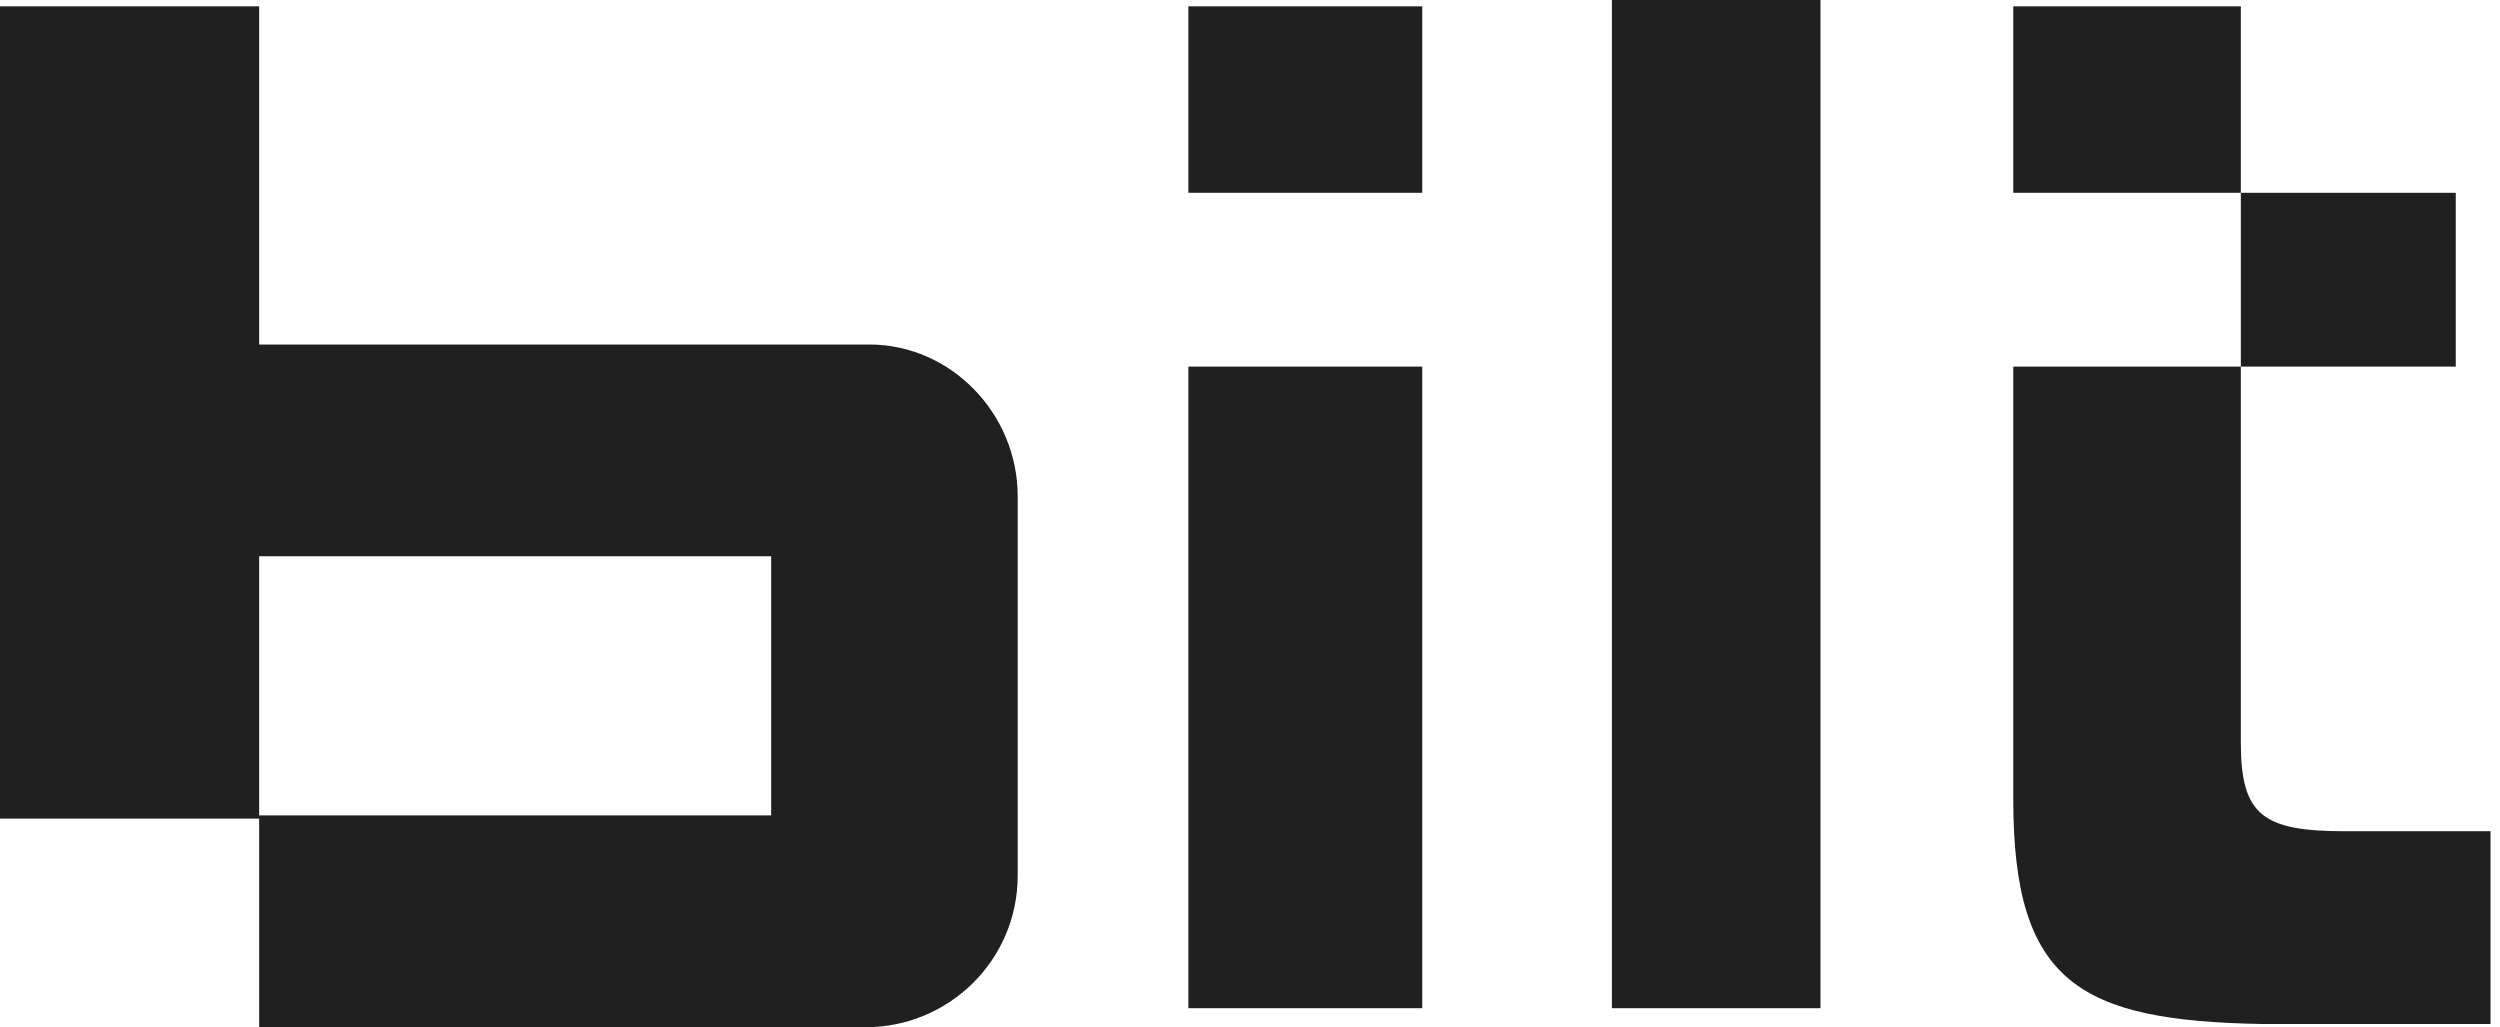
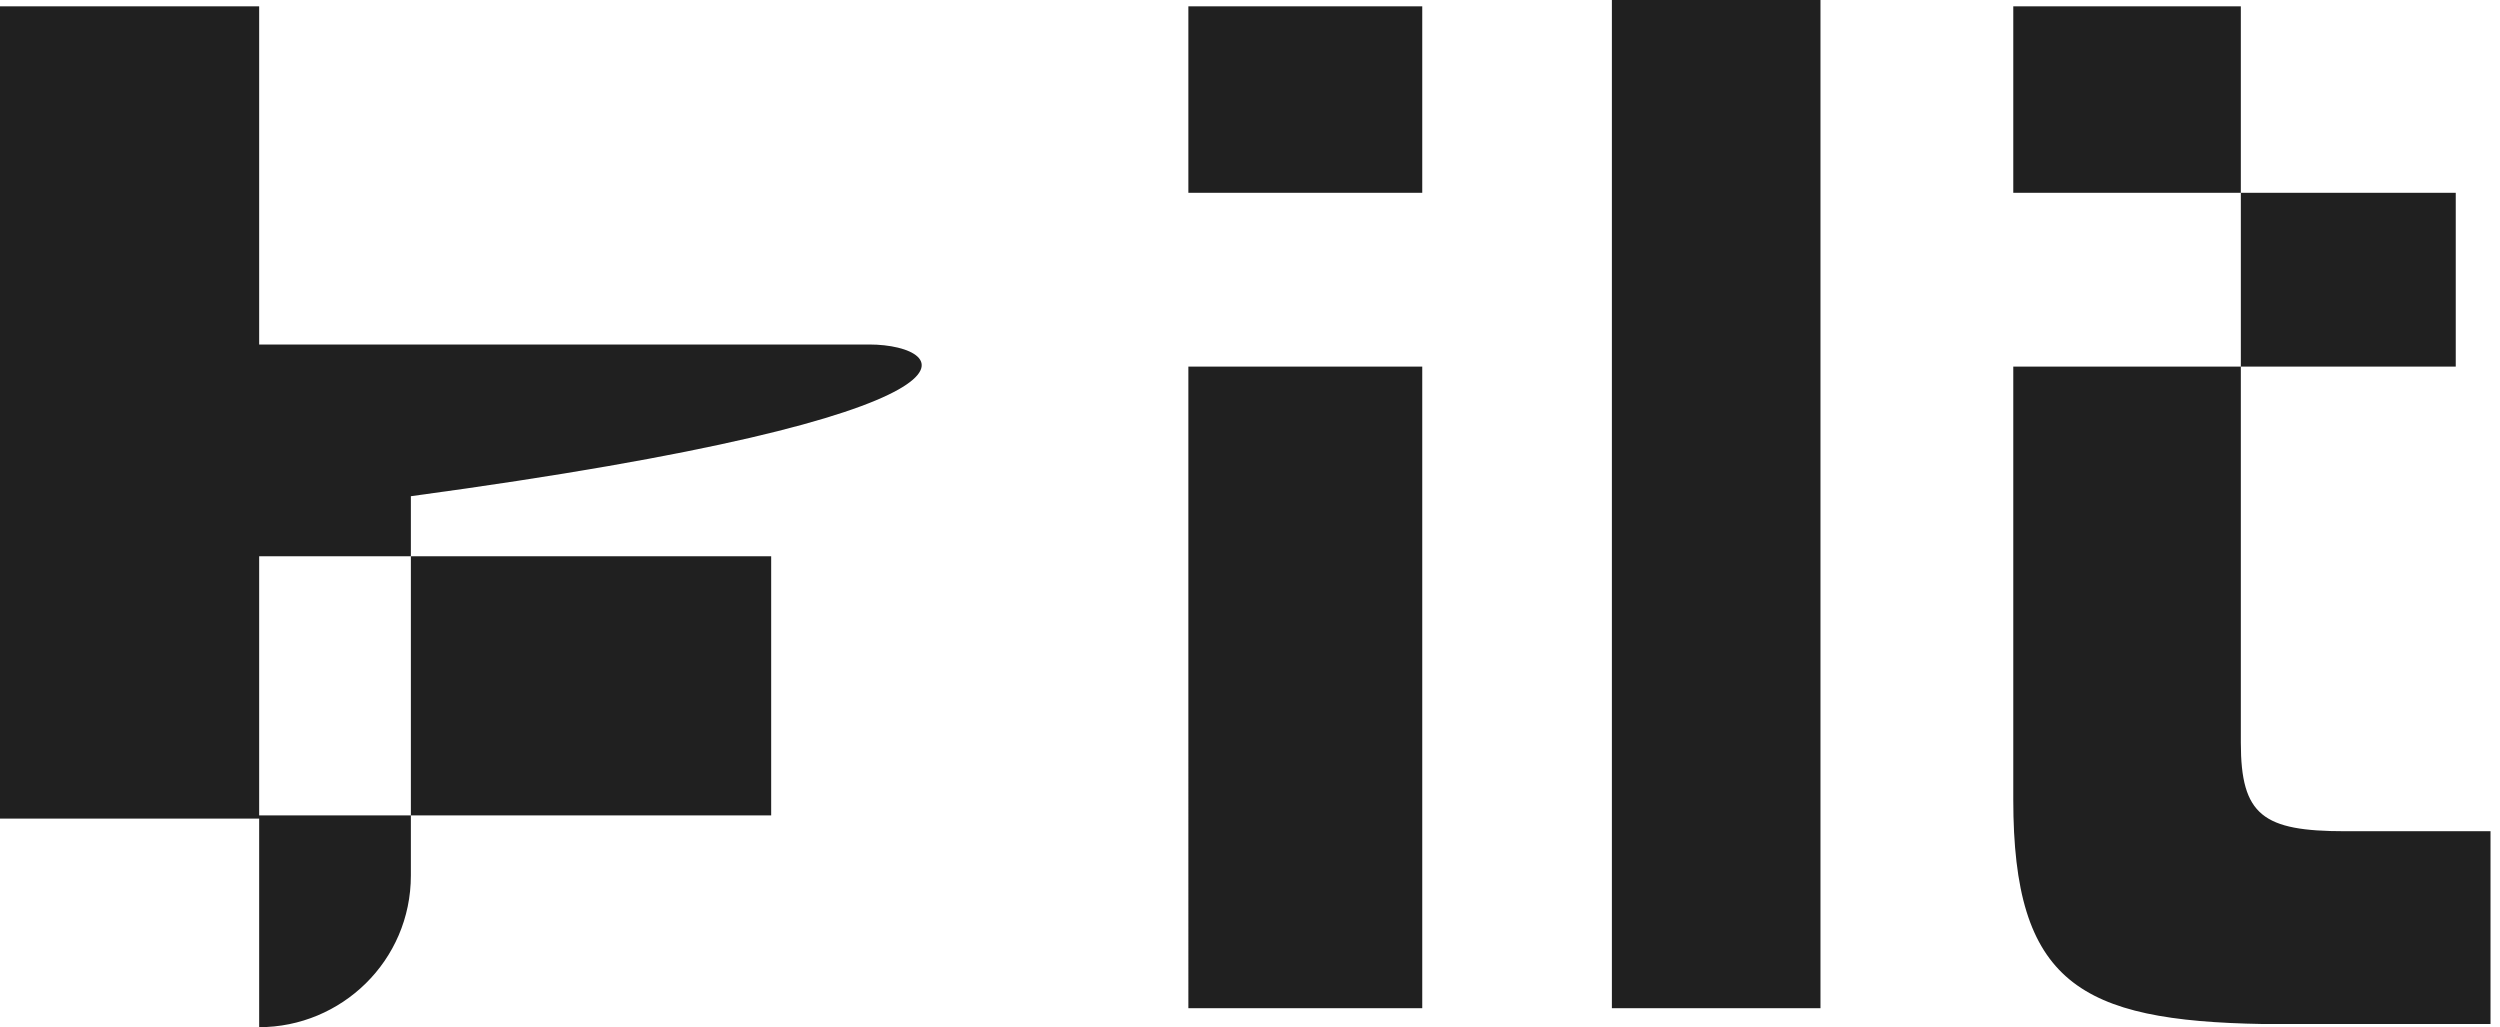
<svg xmlns="http://www.w3.org/2000/svg" version="1.1" id="Layer_1" x="0px" y="0px" viewBox="0 0 79.1 32.5" style="enable-background:new 0 0 79.1 32.5;" xml:space="preserve">
  <style type="text/css">
	.st0{fill-rule:evenodd;clip-rule:evenodd;fill:#202020;}
</style>
-   <path class="st0" d="M51,0v31.9h6.6v-0.8V0.2V0H51z M37.6,6.1H45V0.2h-7.4V6.1z M37.6,31.9H45V11.6h-7.4V31.9z M74.2,26.3  c-2.6,0-3.3-0.5-3.3-2.8V11.6h6.8V6.1h-6.8V0.2h-7.2v0v5.9h1.2h6v5.5h-0.2h-7v13.7c0,5.8,2.1,7,7.9,7.1c0.1,0,0.3,0,0.4,0h6.8v-6.1  H74.2z M8.2,25.8h16.2v-8.2H8.2V25.8z M27.5,10.9H8.2V0.2h-8.6v25.7h6.5h2.1v6.6l0,0h19.2c2.6,0,4.8-2.1,4.8-4.8v-12  C32.2,13.1,30.1,10.9,27.5,10.9L27.5,10.9z" />
+   <path class="st0" d="M51,0v31.9h6.6v-0.8V0.2V0H51z M37.6,6.1H45V0.2h-7.4V6.1z M37.6,31.9H45V11.6h-7.4V31.9z M74.2,26.3  c-2.6,0-3.3-0.5-3.3-2.8V11.6h6.8V6.1h-6.8V0.2h-7.2v0v5.9h1.2h6v5.5h-0.2h-7v13.7c0,5.8,2.1,7,7.9,7.1c0.1,0,0.3,0,0.4,0h6.8v-6.1  H74.2z M8.2,25.8h16.2v-8.2H8.2V25.8z M27.5,10.9H8.2V0.2h-8.6v25.7h6.5h2.1v6.6l0,0c2.6,0,4.8-2.1,4.8-4.8v-12  C32.2,13.1,30.1,10.9,27.5,10.9L27.5,10.9z" />
</svg>